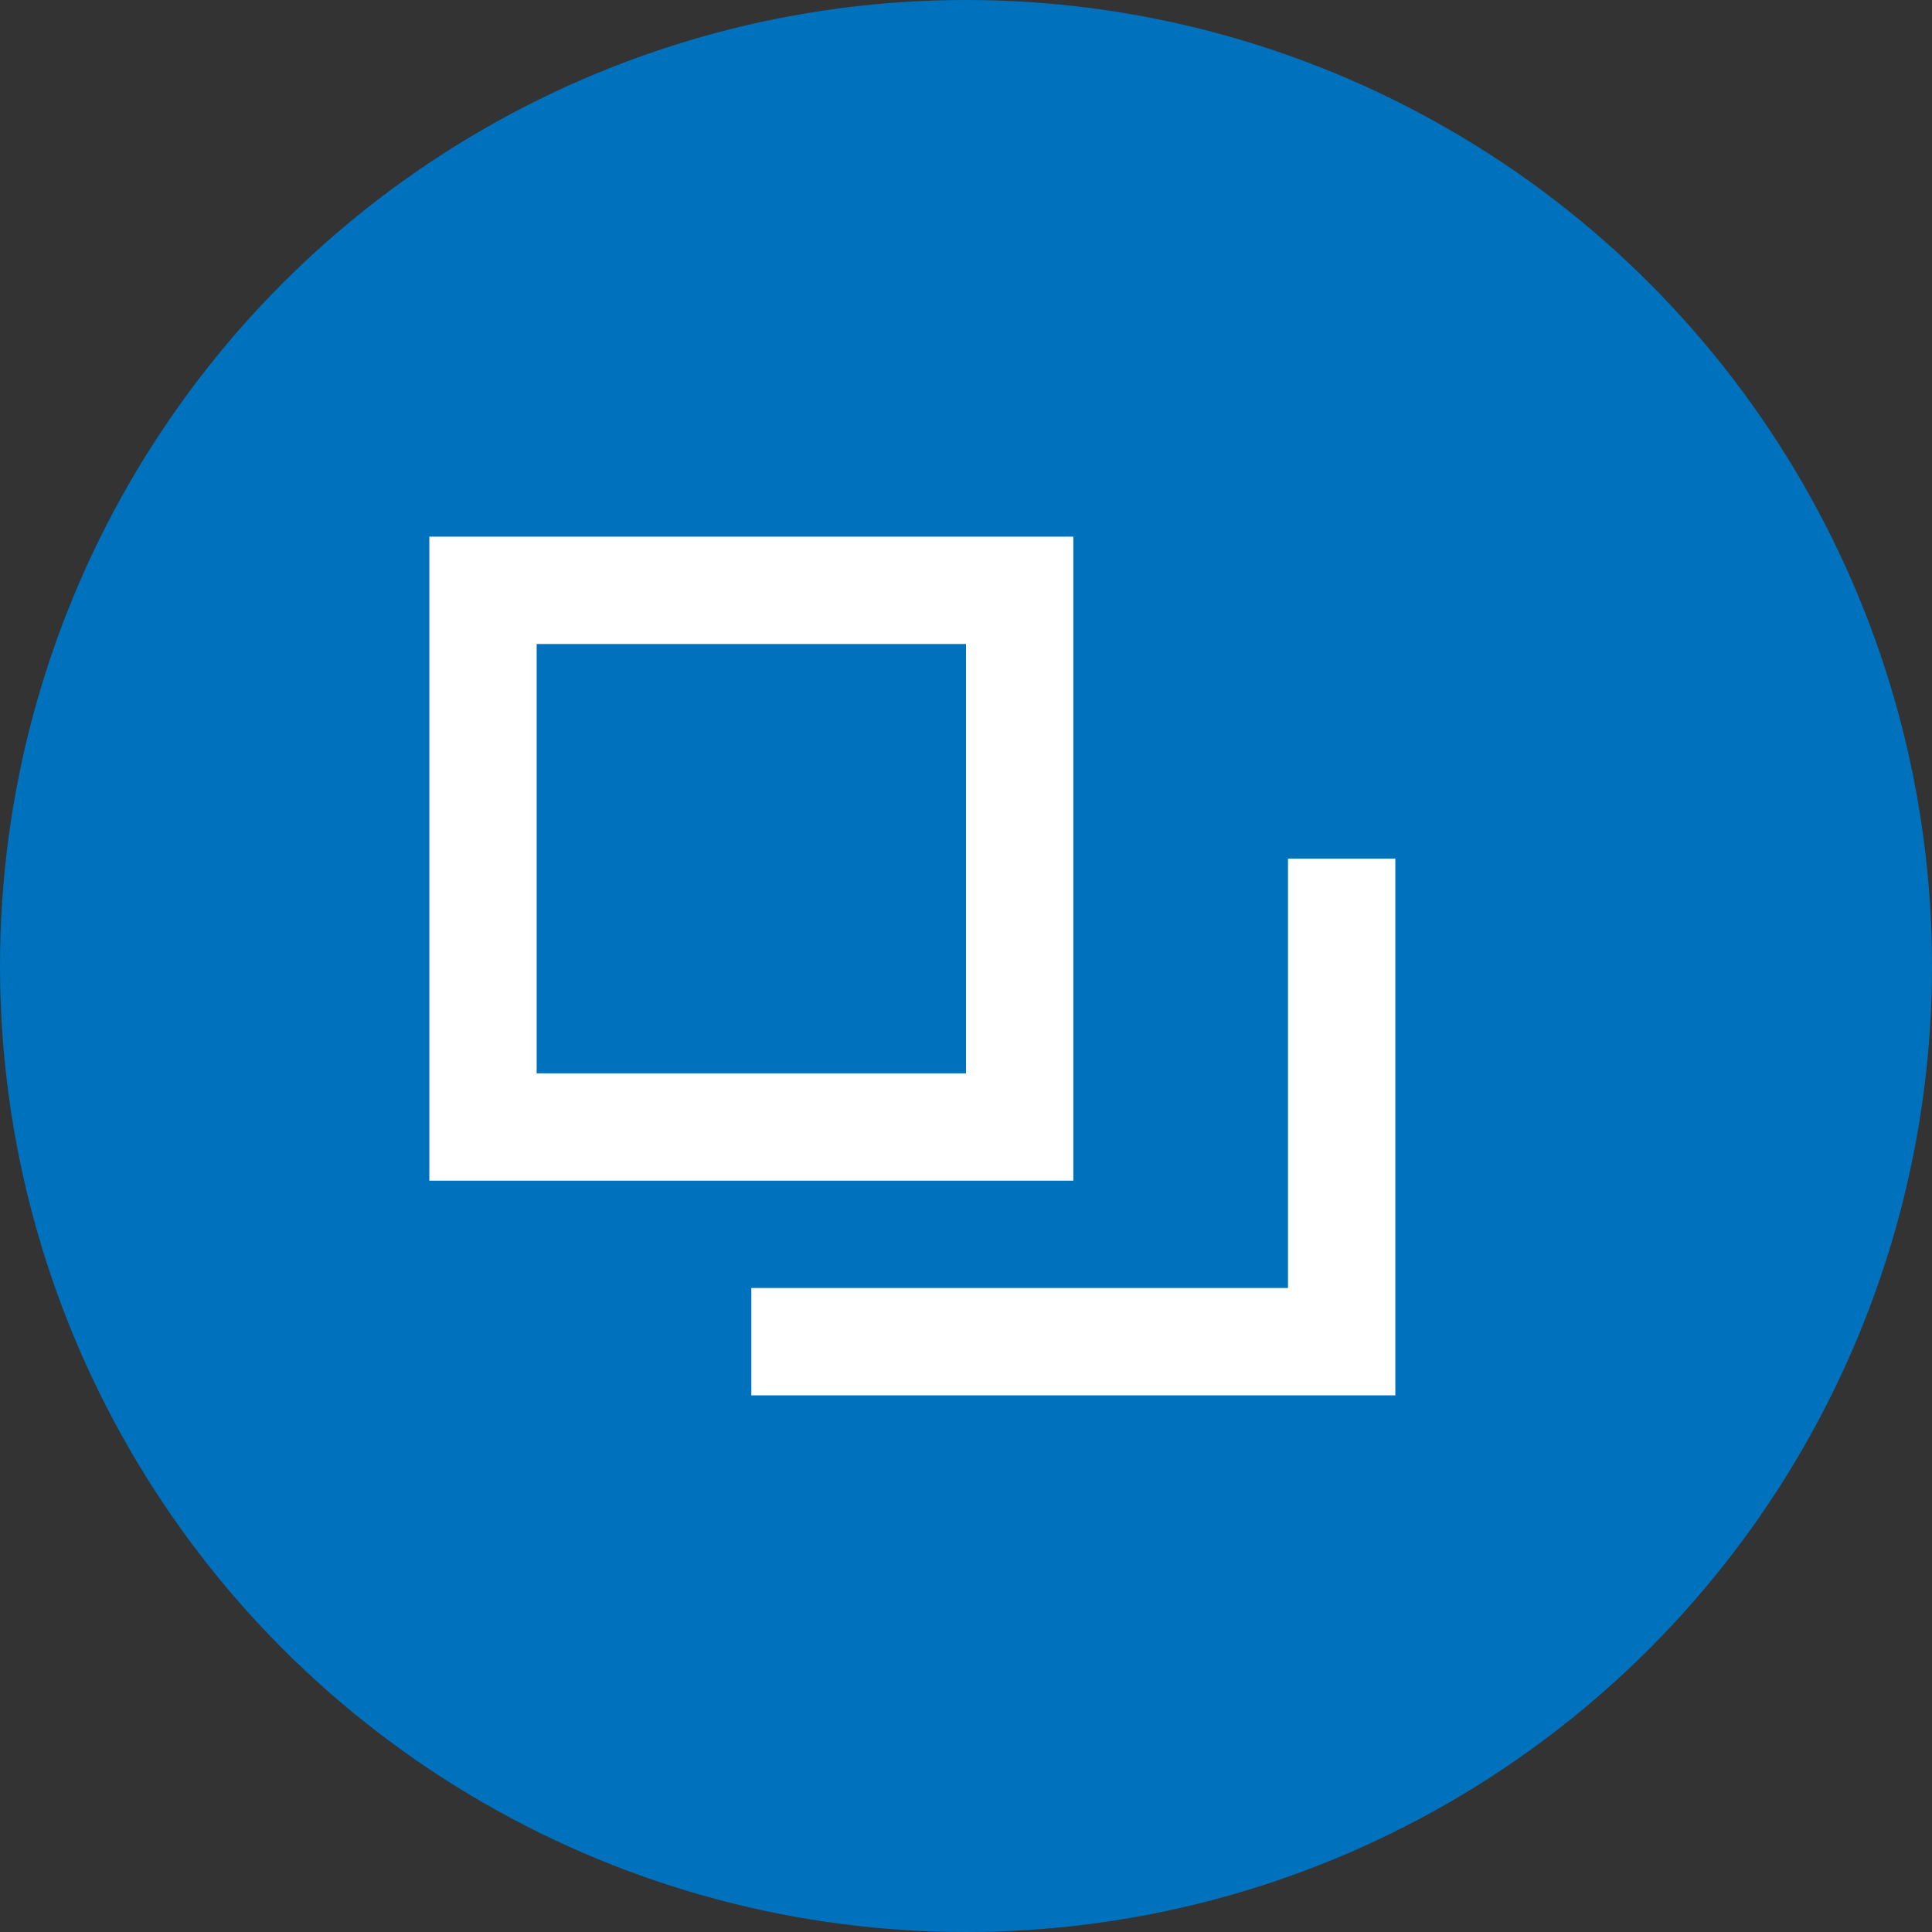
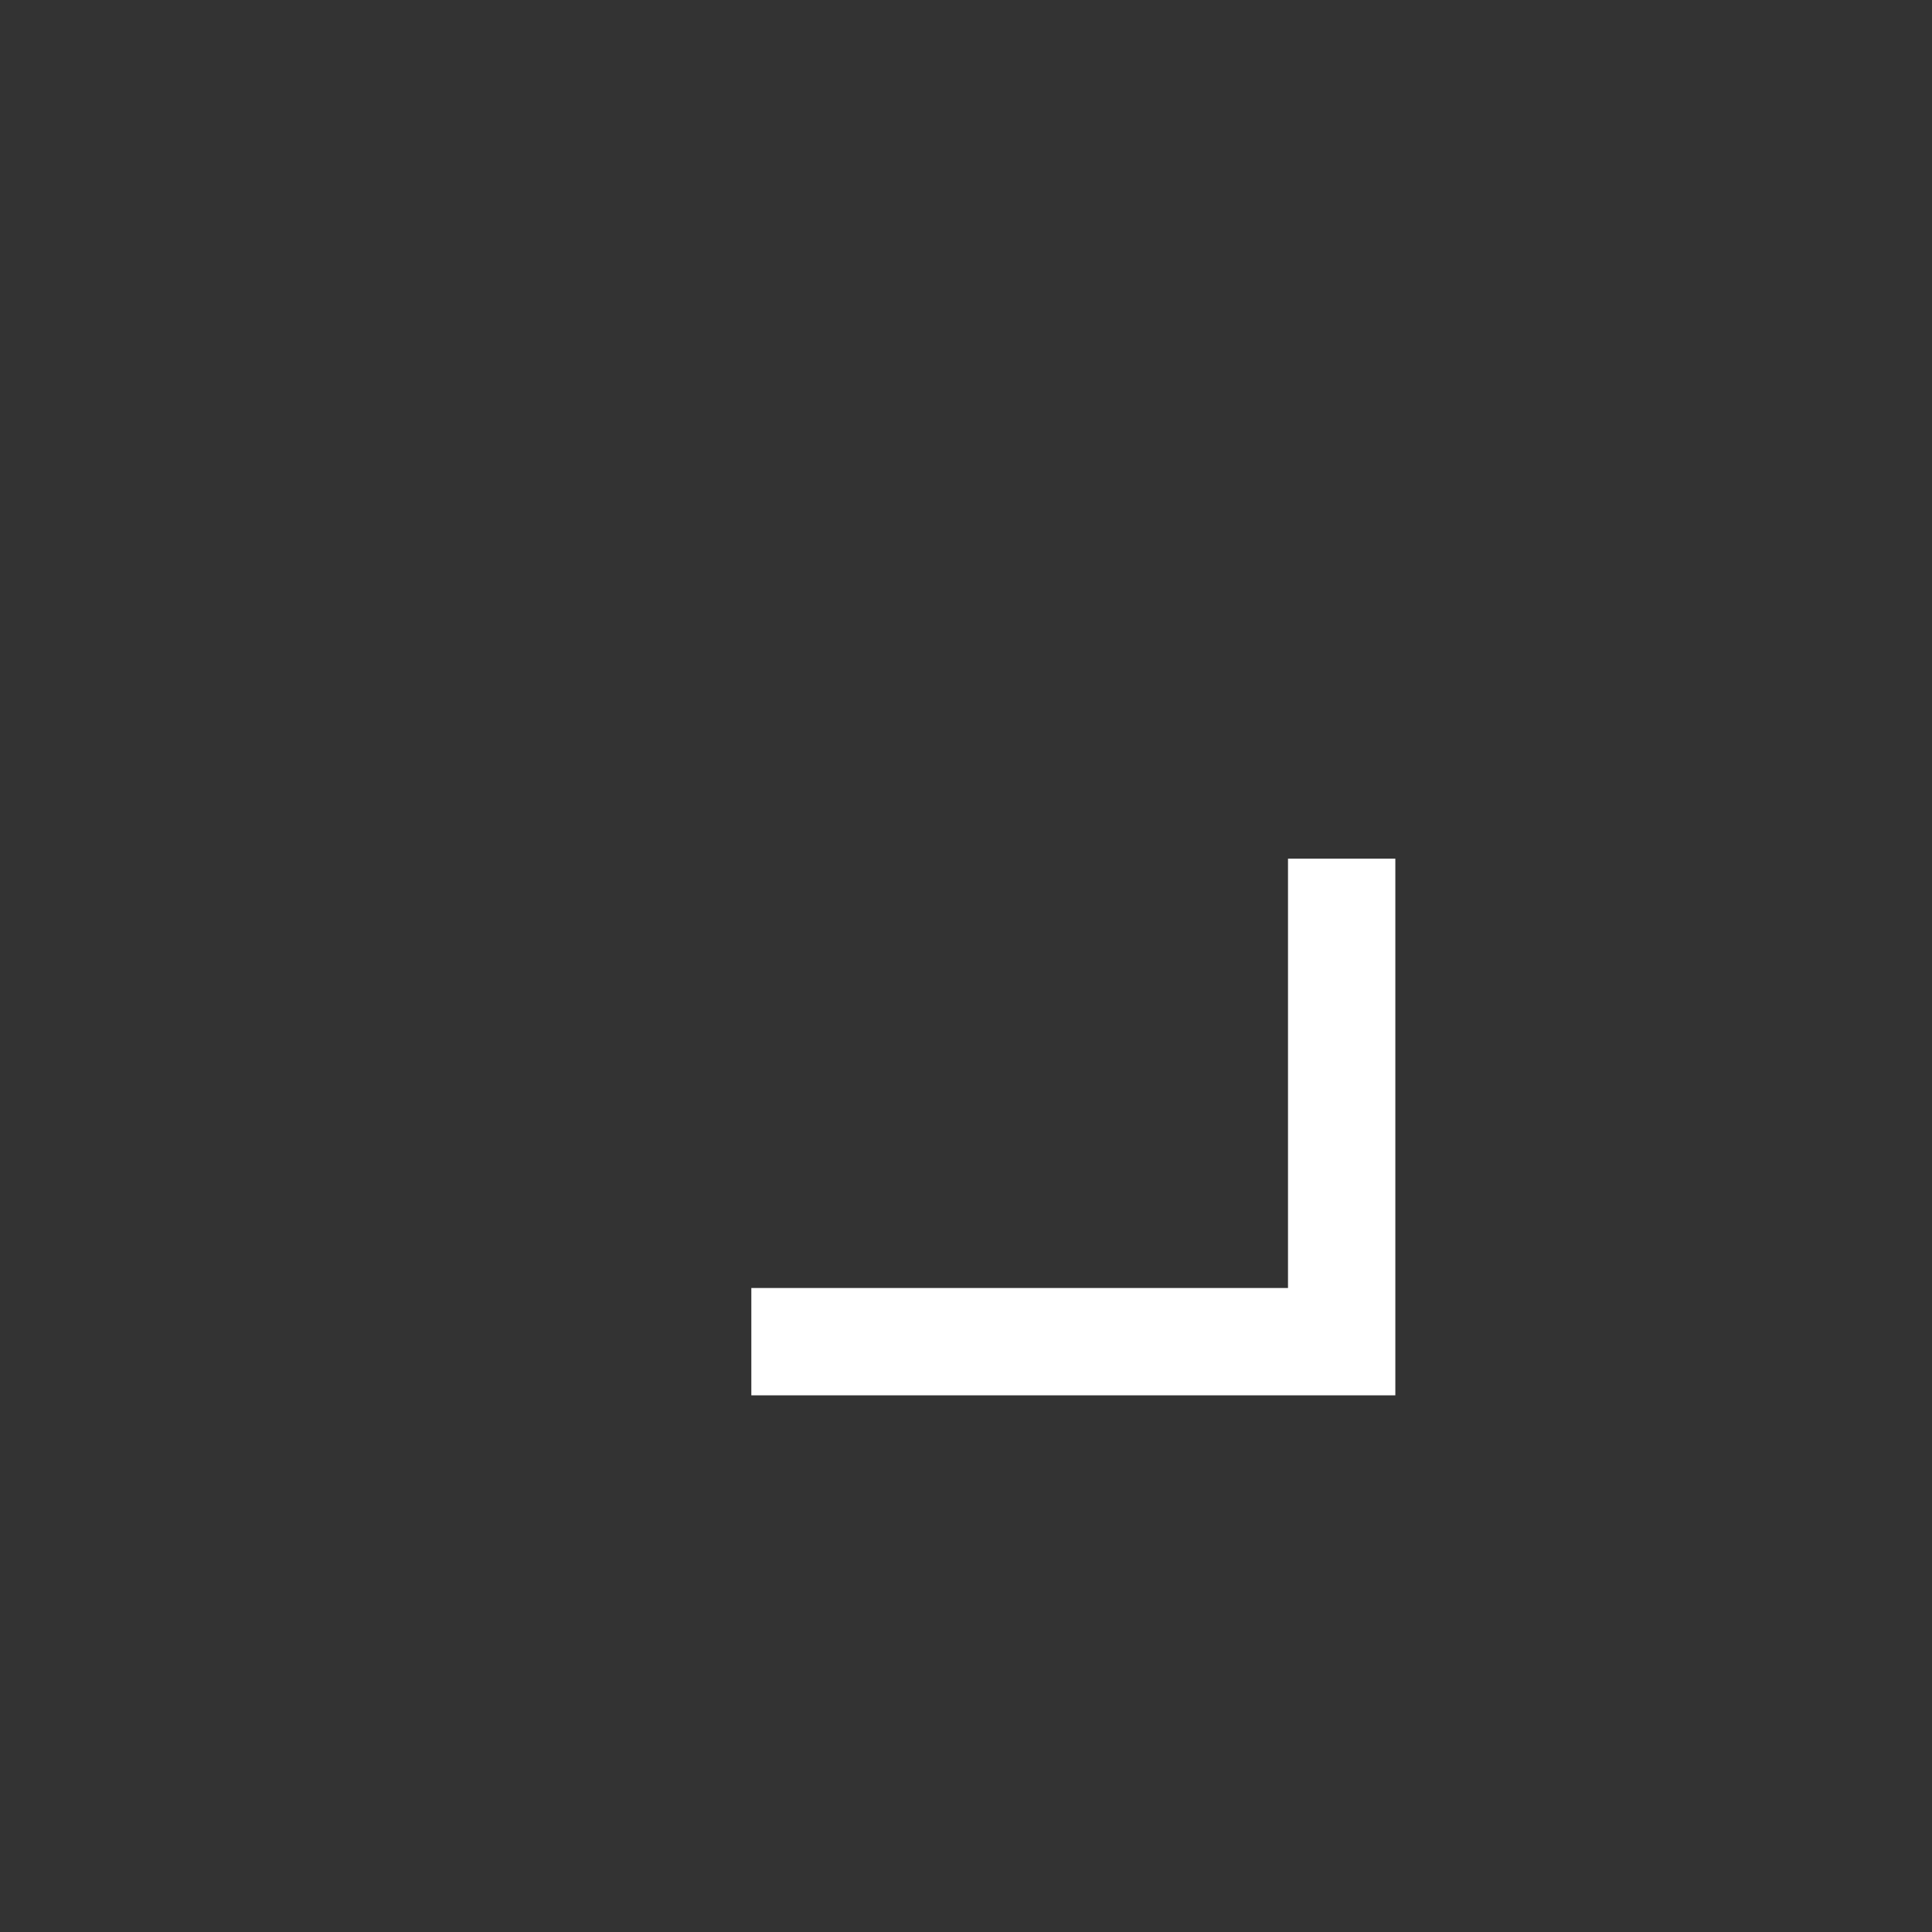
<svg xmlns="http://www.w3.org/2000/svg" id="a" viewBox="0 0 18 18">
  <rect x="0" y="0" width="18" height="18" fill="#333333" stroke="none" />
  <defs>
    <style>.b{fill:none;stroke:#fff;stroke-miterlimit:10;}.c{fill:#0071bc;stroke-width:0px;}</style>
  </defs>
-   <circle class="c" cx="9" cy="9" r="9" />
-   <rect class="b" x="4.5" y="5.5" width="5" height="5" />
  <polyline class="b" points="12.5 8 12.5 12.5 7 12.5" />
</svg>